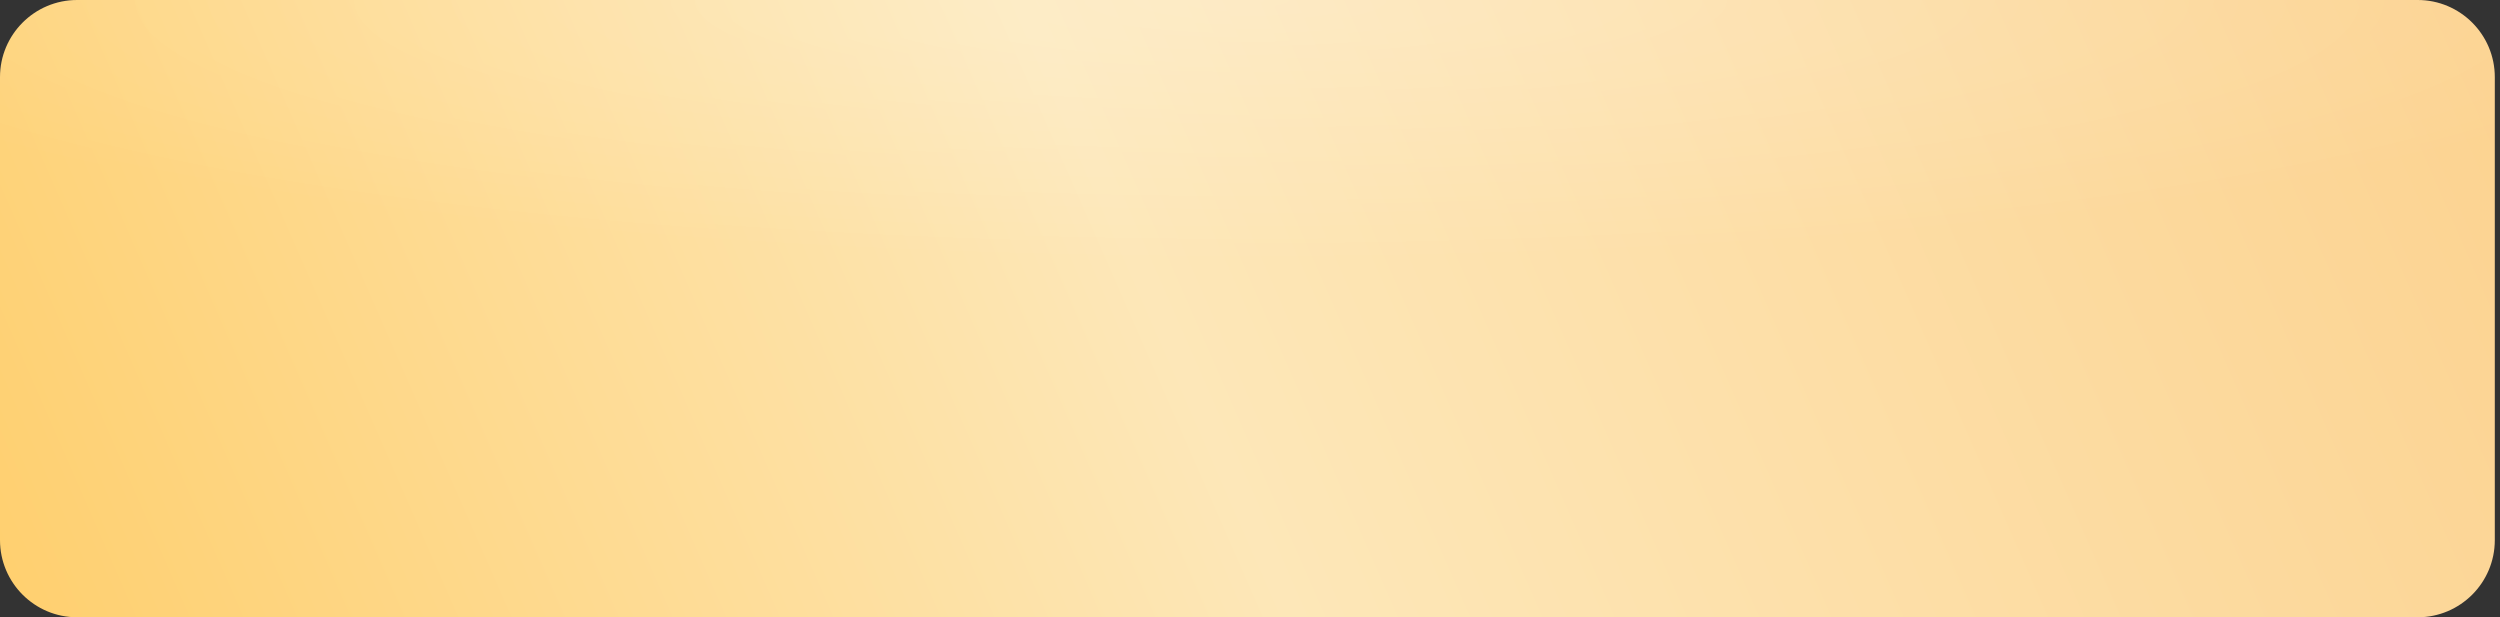
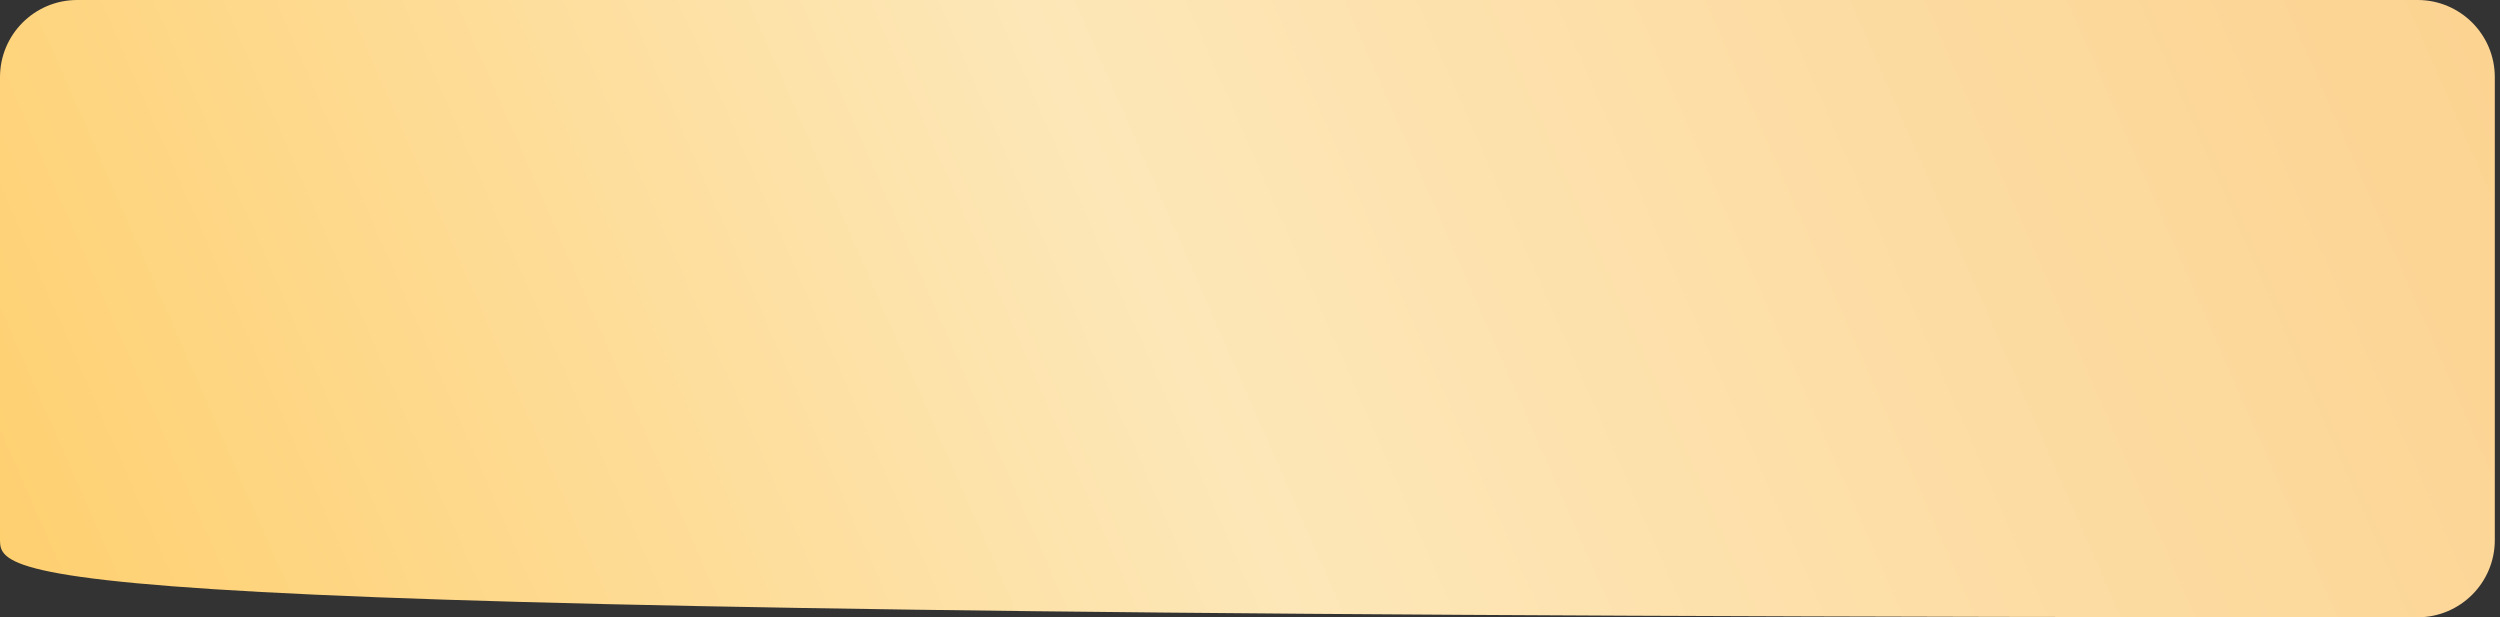
<svg xmlns="http://www.w3.org/2000/svg" width="324" height="80" viewBox="0 0 324 80" fill="none">
  <rect x="0" y="0" width="324" height="80" fill="#333333" stroke="none" />
-   <path d="M0 10.003C0 4.48 4.477 0 10 0H313.326C318.849 0 323.326 4.477 323.326 10C323.326 29.53 323.326 49.031 323.326 69.999C323.326 75.522 318.849 80 313.326 80H10C4.477 80 4.80762e-05 75.521 0 69.998C0 49.229 0.001 31.077 0 10.003Z" fill="url(#paint0_linear_246_302)" />
-   <path d="M0 10.003C0 4.48 4.477 0 10 0H313.326C318.849 0 323.326 4.477 323.326 10C323.326 29.53 323.326 49.031 323.326 69.999C323.326 75.522 318.849 80 313.326 80H10C4.477 80 4.80762e-05 75.521 0 69.998C0 49.229 0.001 31.077 0 10.003Z" fill="url(#paint1_radial_246_302)" fill-opacity="0.24" />
+   <path d="M0 10.003C0 4.48 4.477 0 10 0H313.326C318.849 0 323.326 4.477 323.326 10C323.326 29.53 323.326 49.031 323.326 69.999C323.326 75.522 318.849 80 313.326 80C4.477 80 4.80762e-05 75.521 0 69.998C0 49.229 0.001 31.077 0 10.003Z" fill="url(#paint0_linear_246_302)" />
  <defs>
    <linearGradient id="paint0_linear_246_302" x1="-25.179" y1="116.957" x2="322.459" y2="-35.555" gradientUnits="userSpaceOnUse">
      <stop stop-color="#FFC95C" />
      <stop offset="0.503" stop-color="#FDE7B8" />
      <stop offset="1" stop-color="#FCD18D" />
    </linearGradient>
    <radialGradient id="paint1_radial_246_302" cx="0" cy="0" r="1" gradientUnits="userSpaceOnUse" gradientTransform="translate(161.663) rotate(90) scale(34 195.025)">
      <stop stop-color="white" />
      <stop offset="1" stop-color="white" stop-opacity="0" />
    </radialGradient>
  </defs>
</svg>